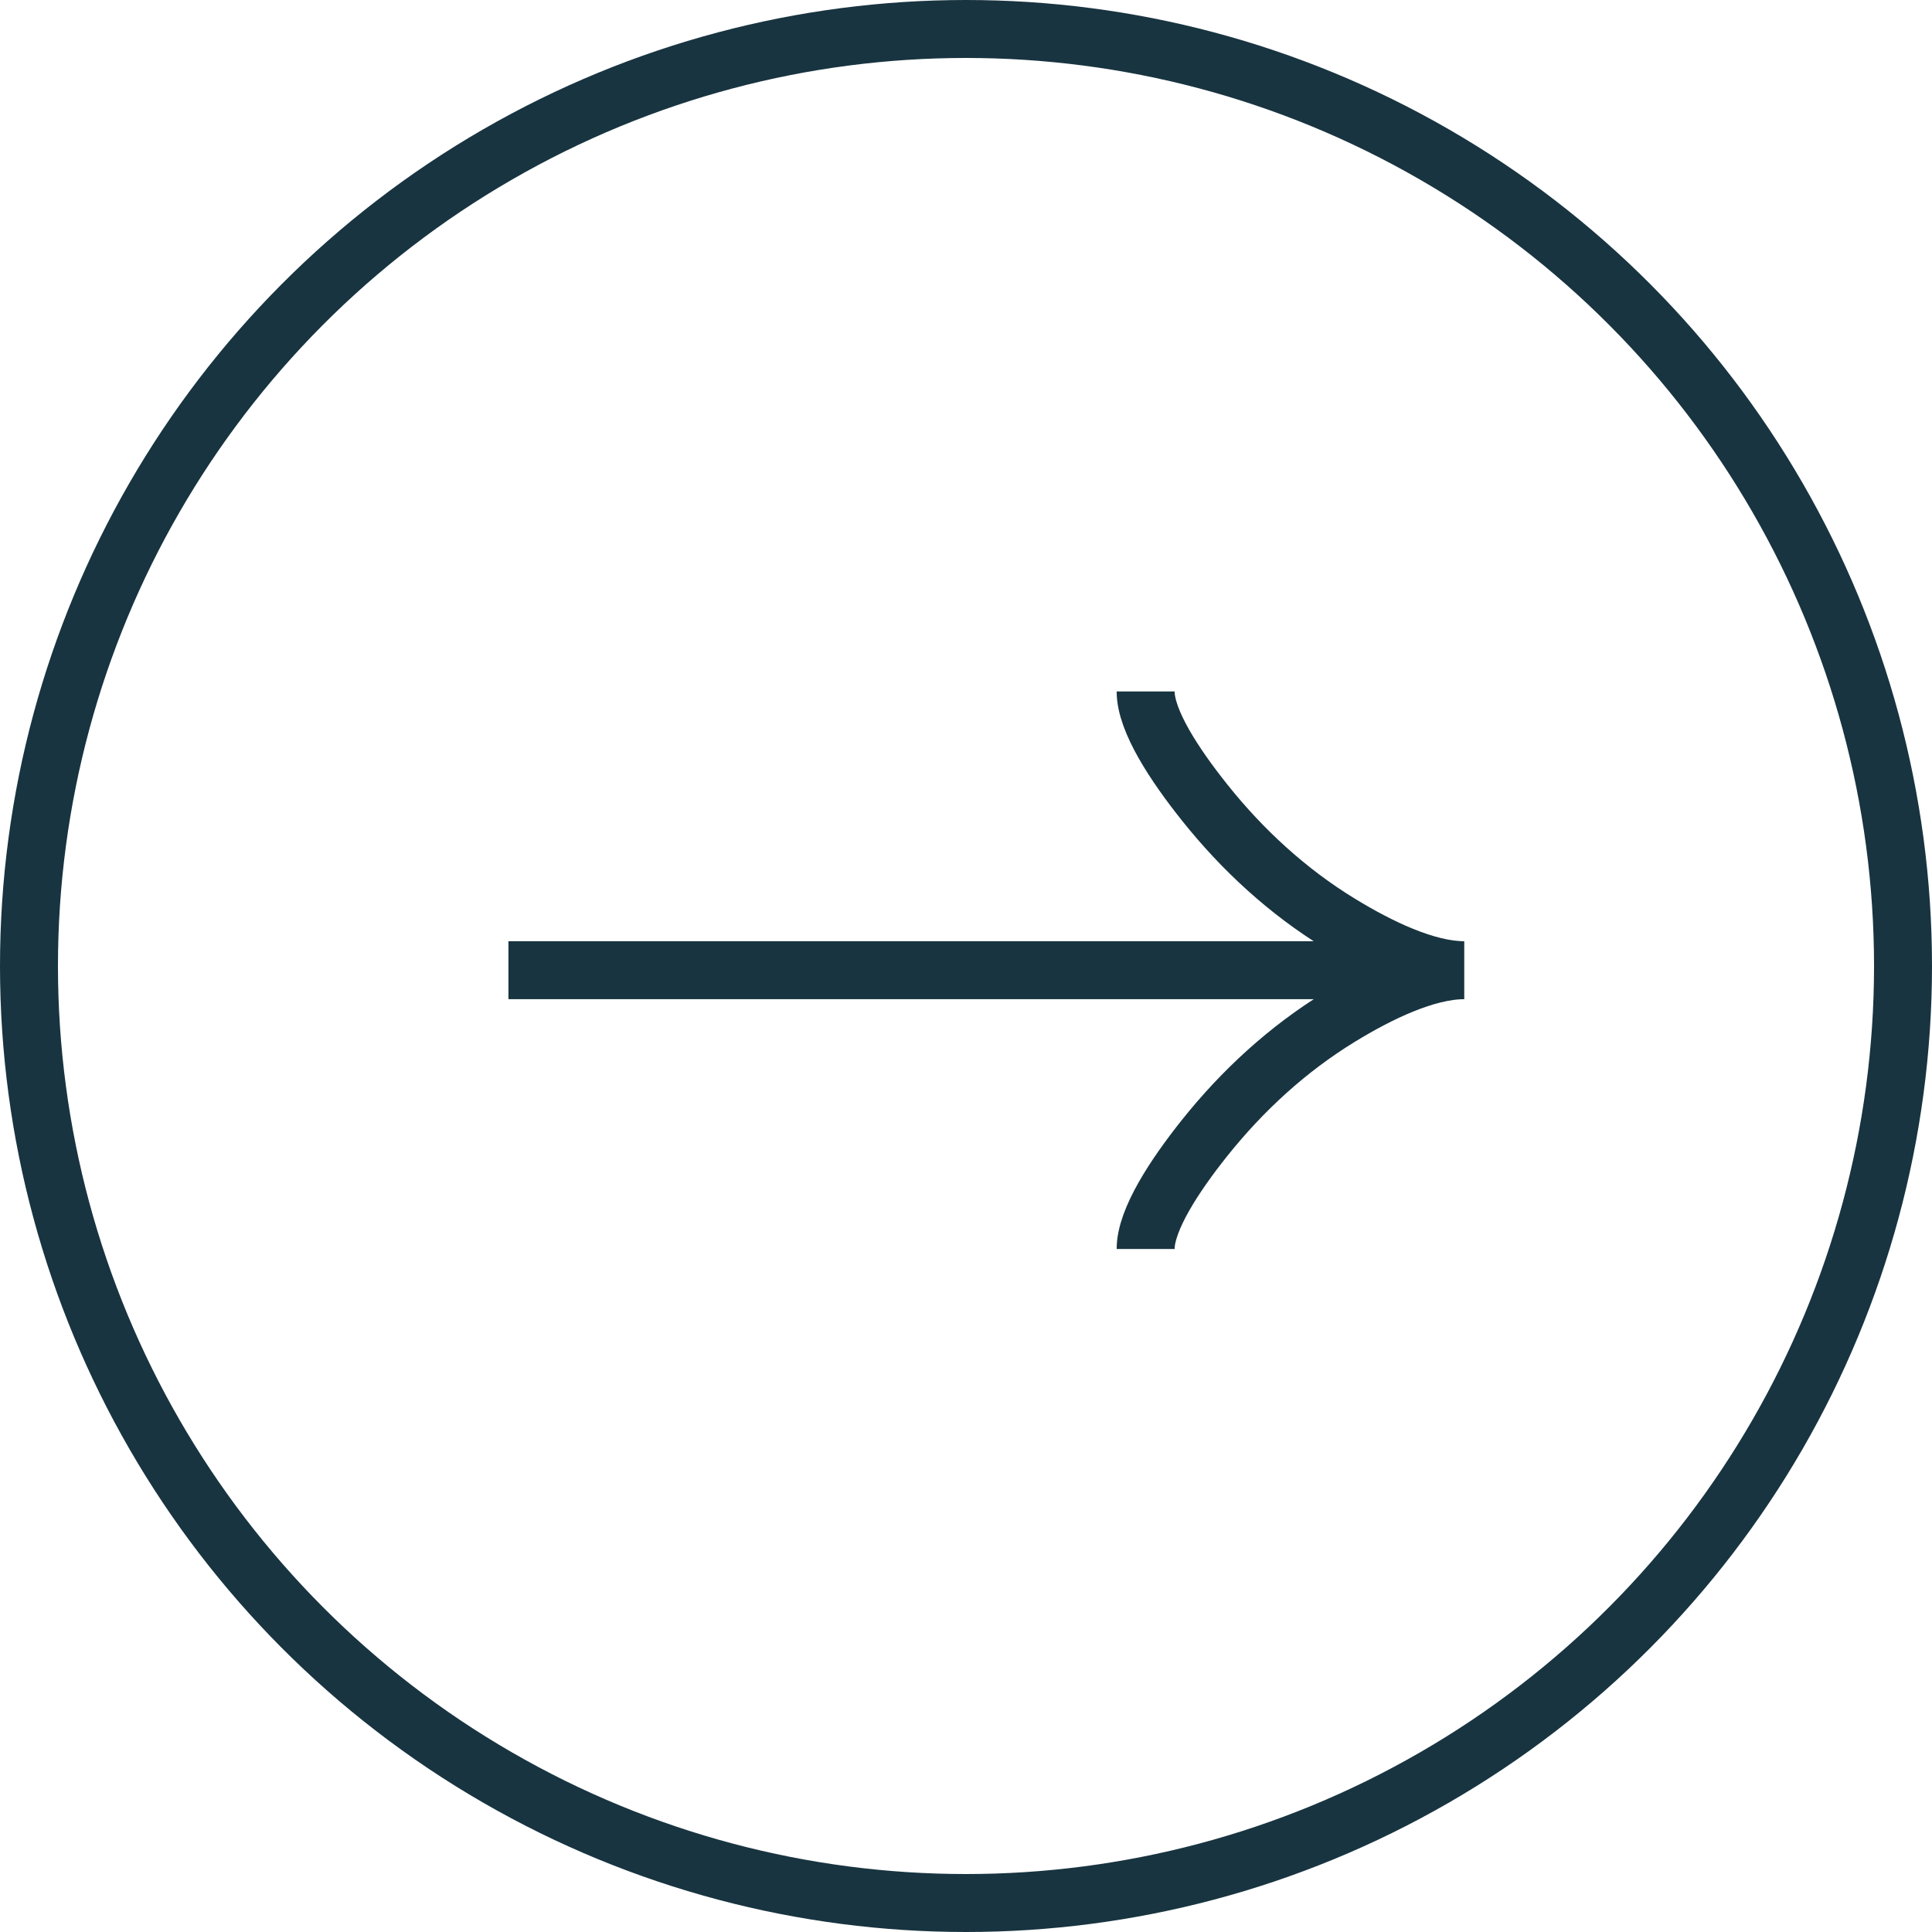
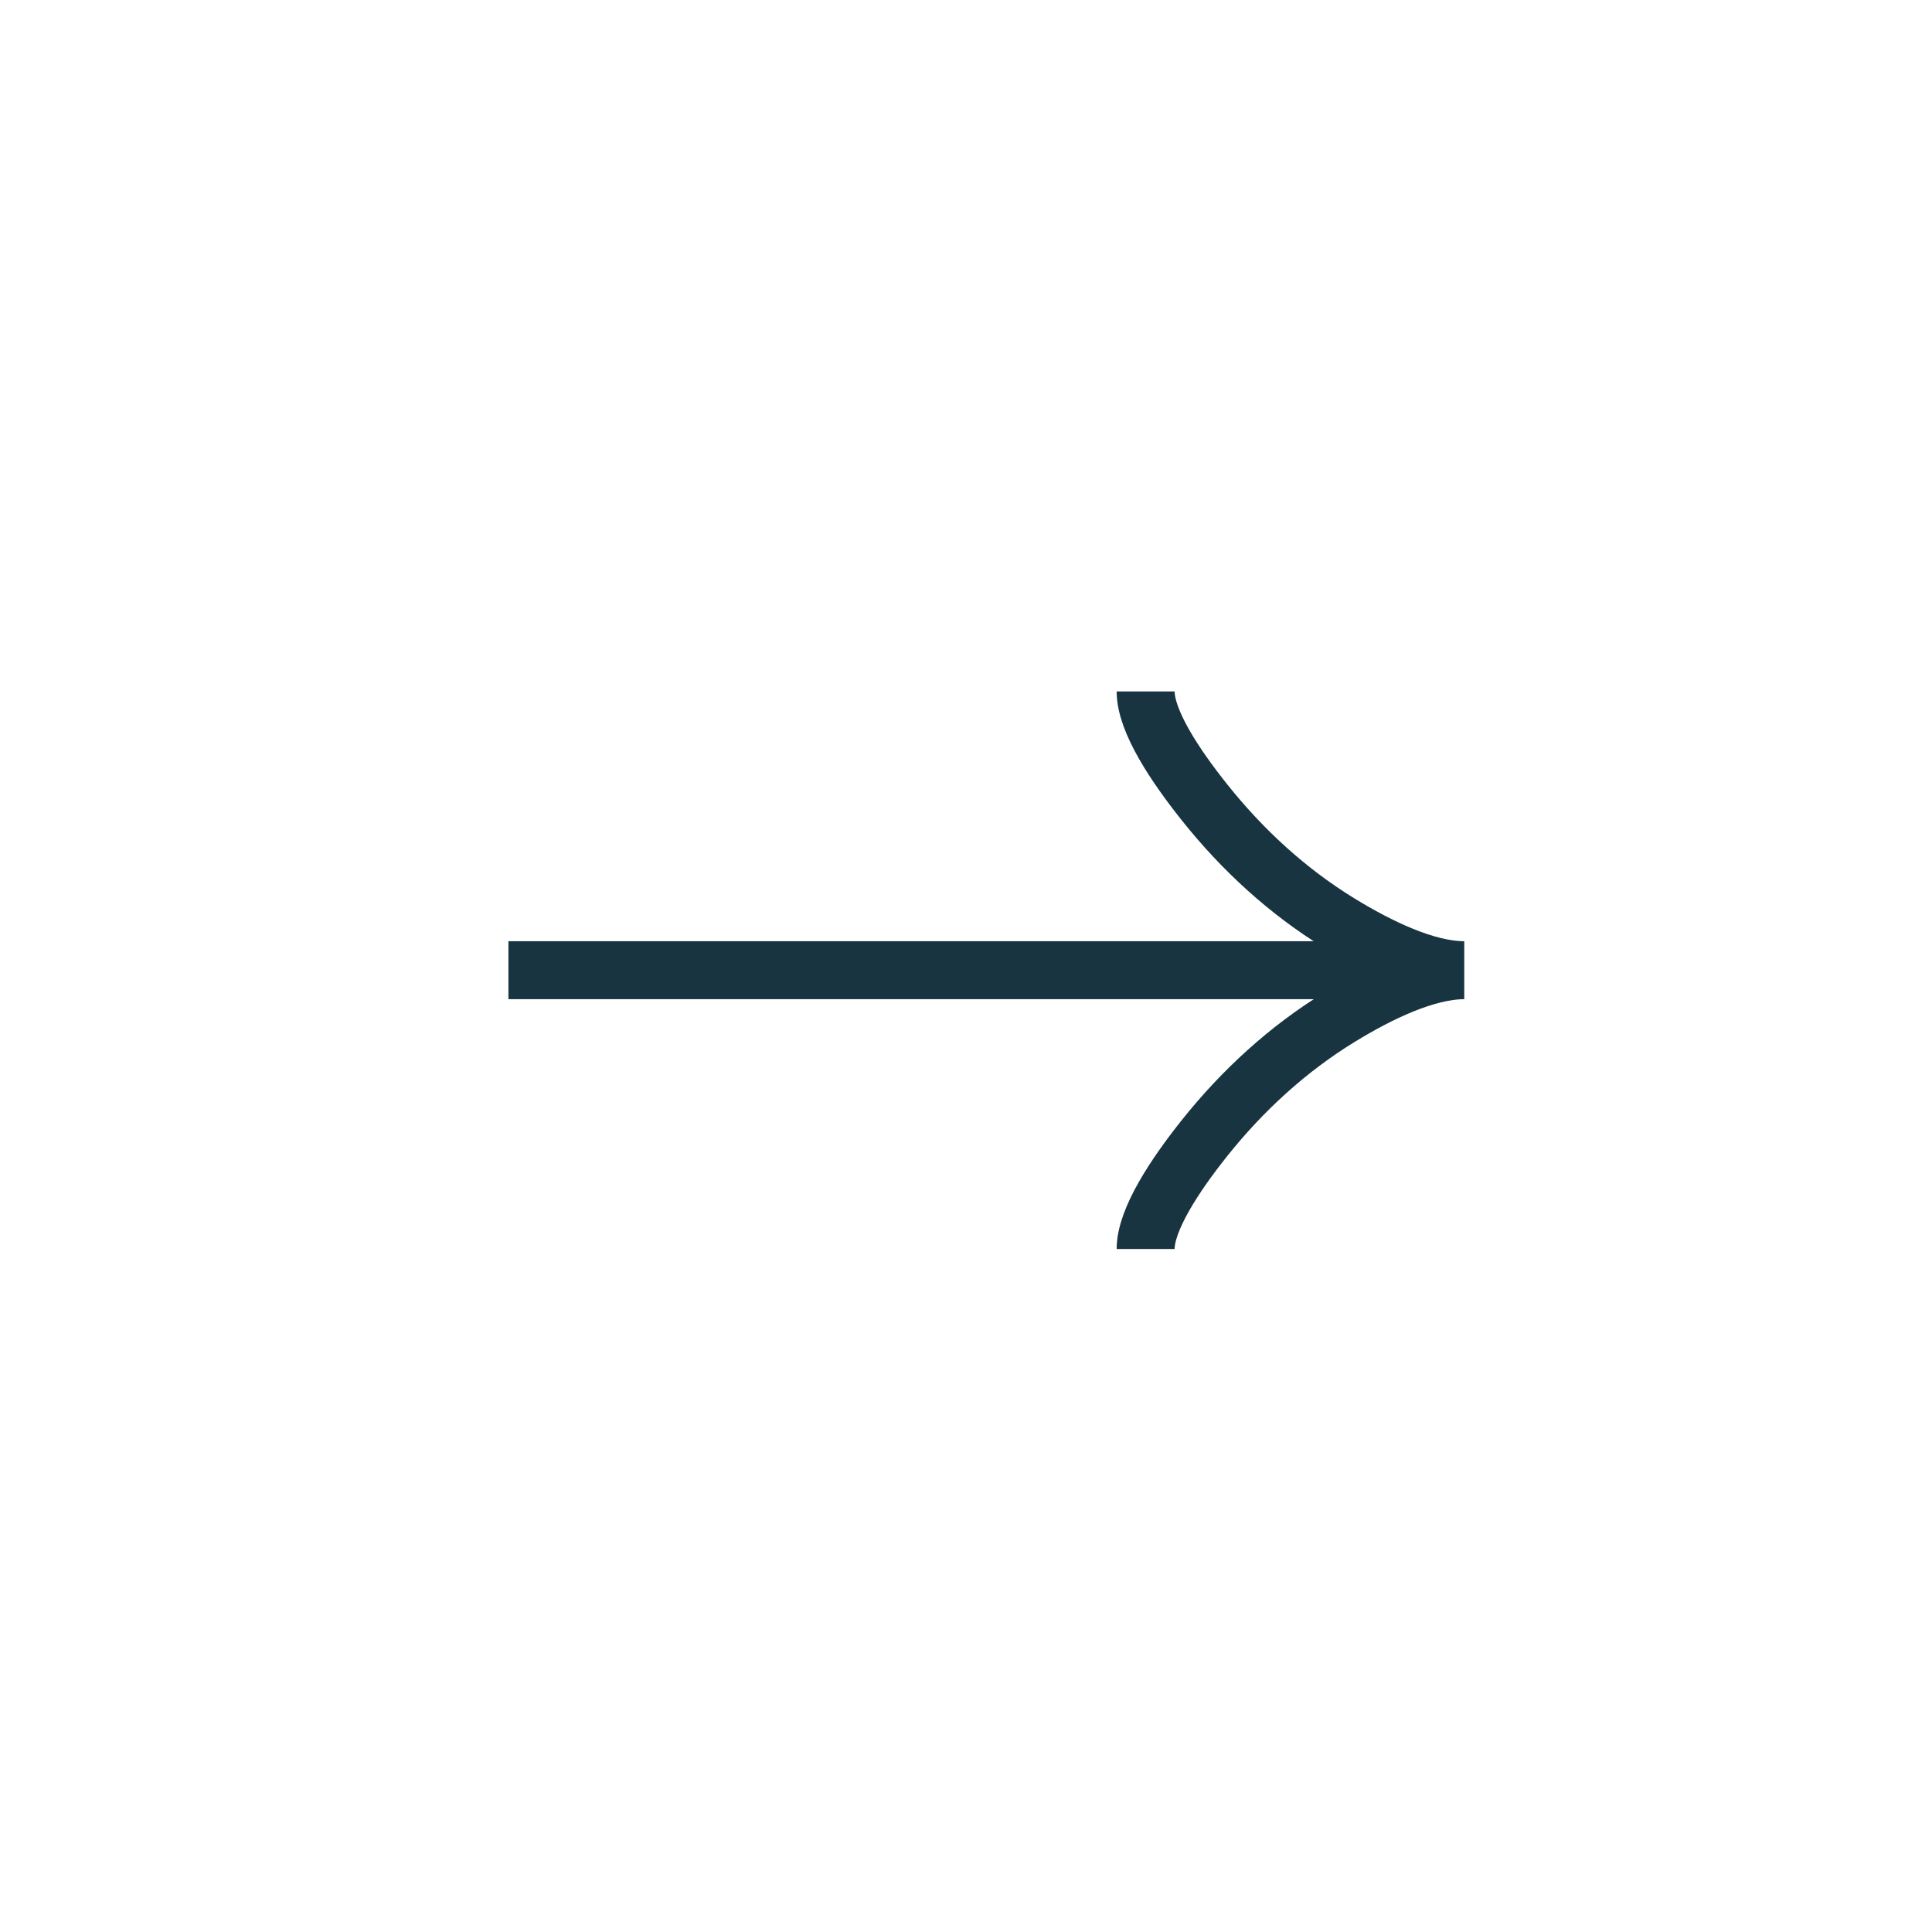
<svg xmlns="http://www.w3.org/2000/svg" width="50" height="50" viewBox="0 0 50 50" fill="none">
-   <circle cx="25" cy="25" r="24.25" stroke="#183440" stroke-width="1.5" />
  <path d="M29.649 17.895C29.649 18.659 30.404 19.801 31.169 20.76C32.153 21.997 33.328 23.076 34.675 23.899C35.685 24.517 36.909 25.109 37.895 25.109M37.895 25.109C36.909 25.109 35.684 25.702 34.675 26.32C33.328 27.144 32.153 28.223 31.169 29.458C30.404 30.418 29.649 31.562 29.649 32.324M37.895 25.109L13.158 25.109" stroke="#183440" stroke-width="1.5" />
</svg>